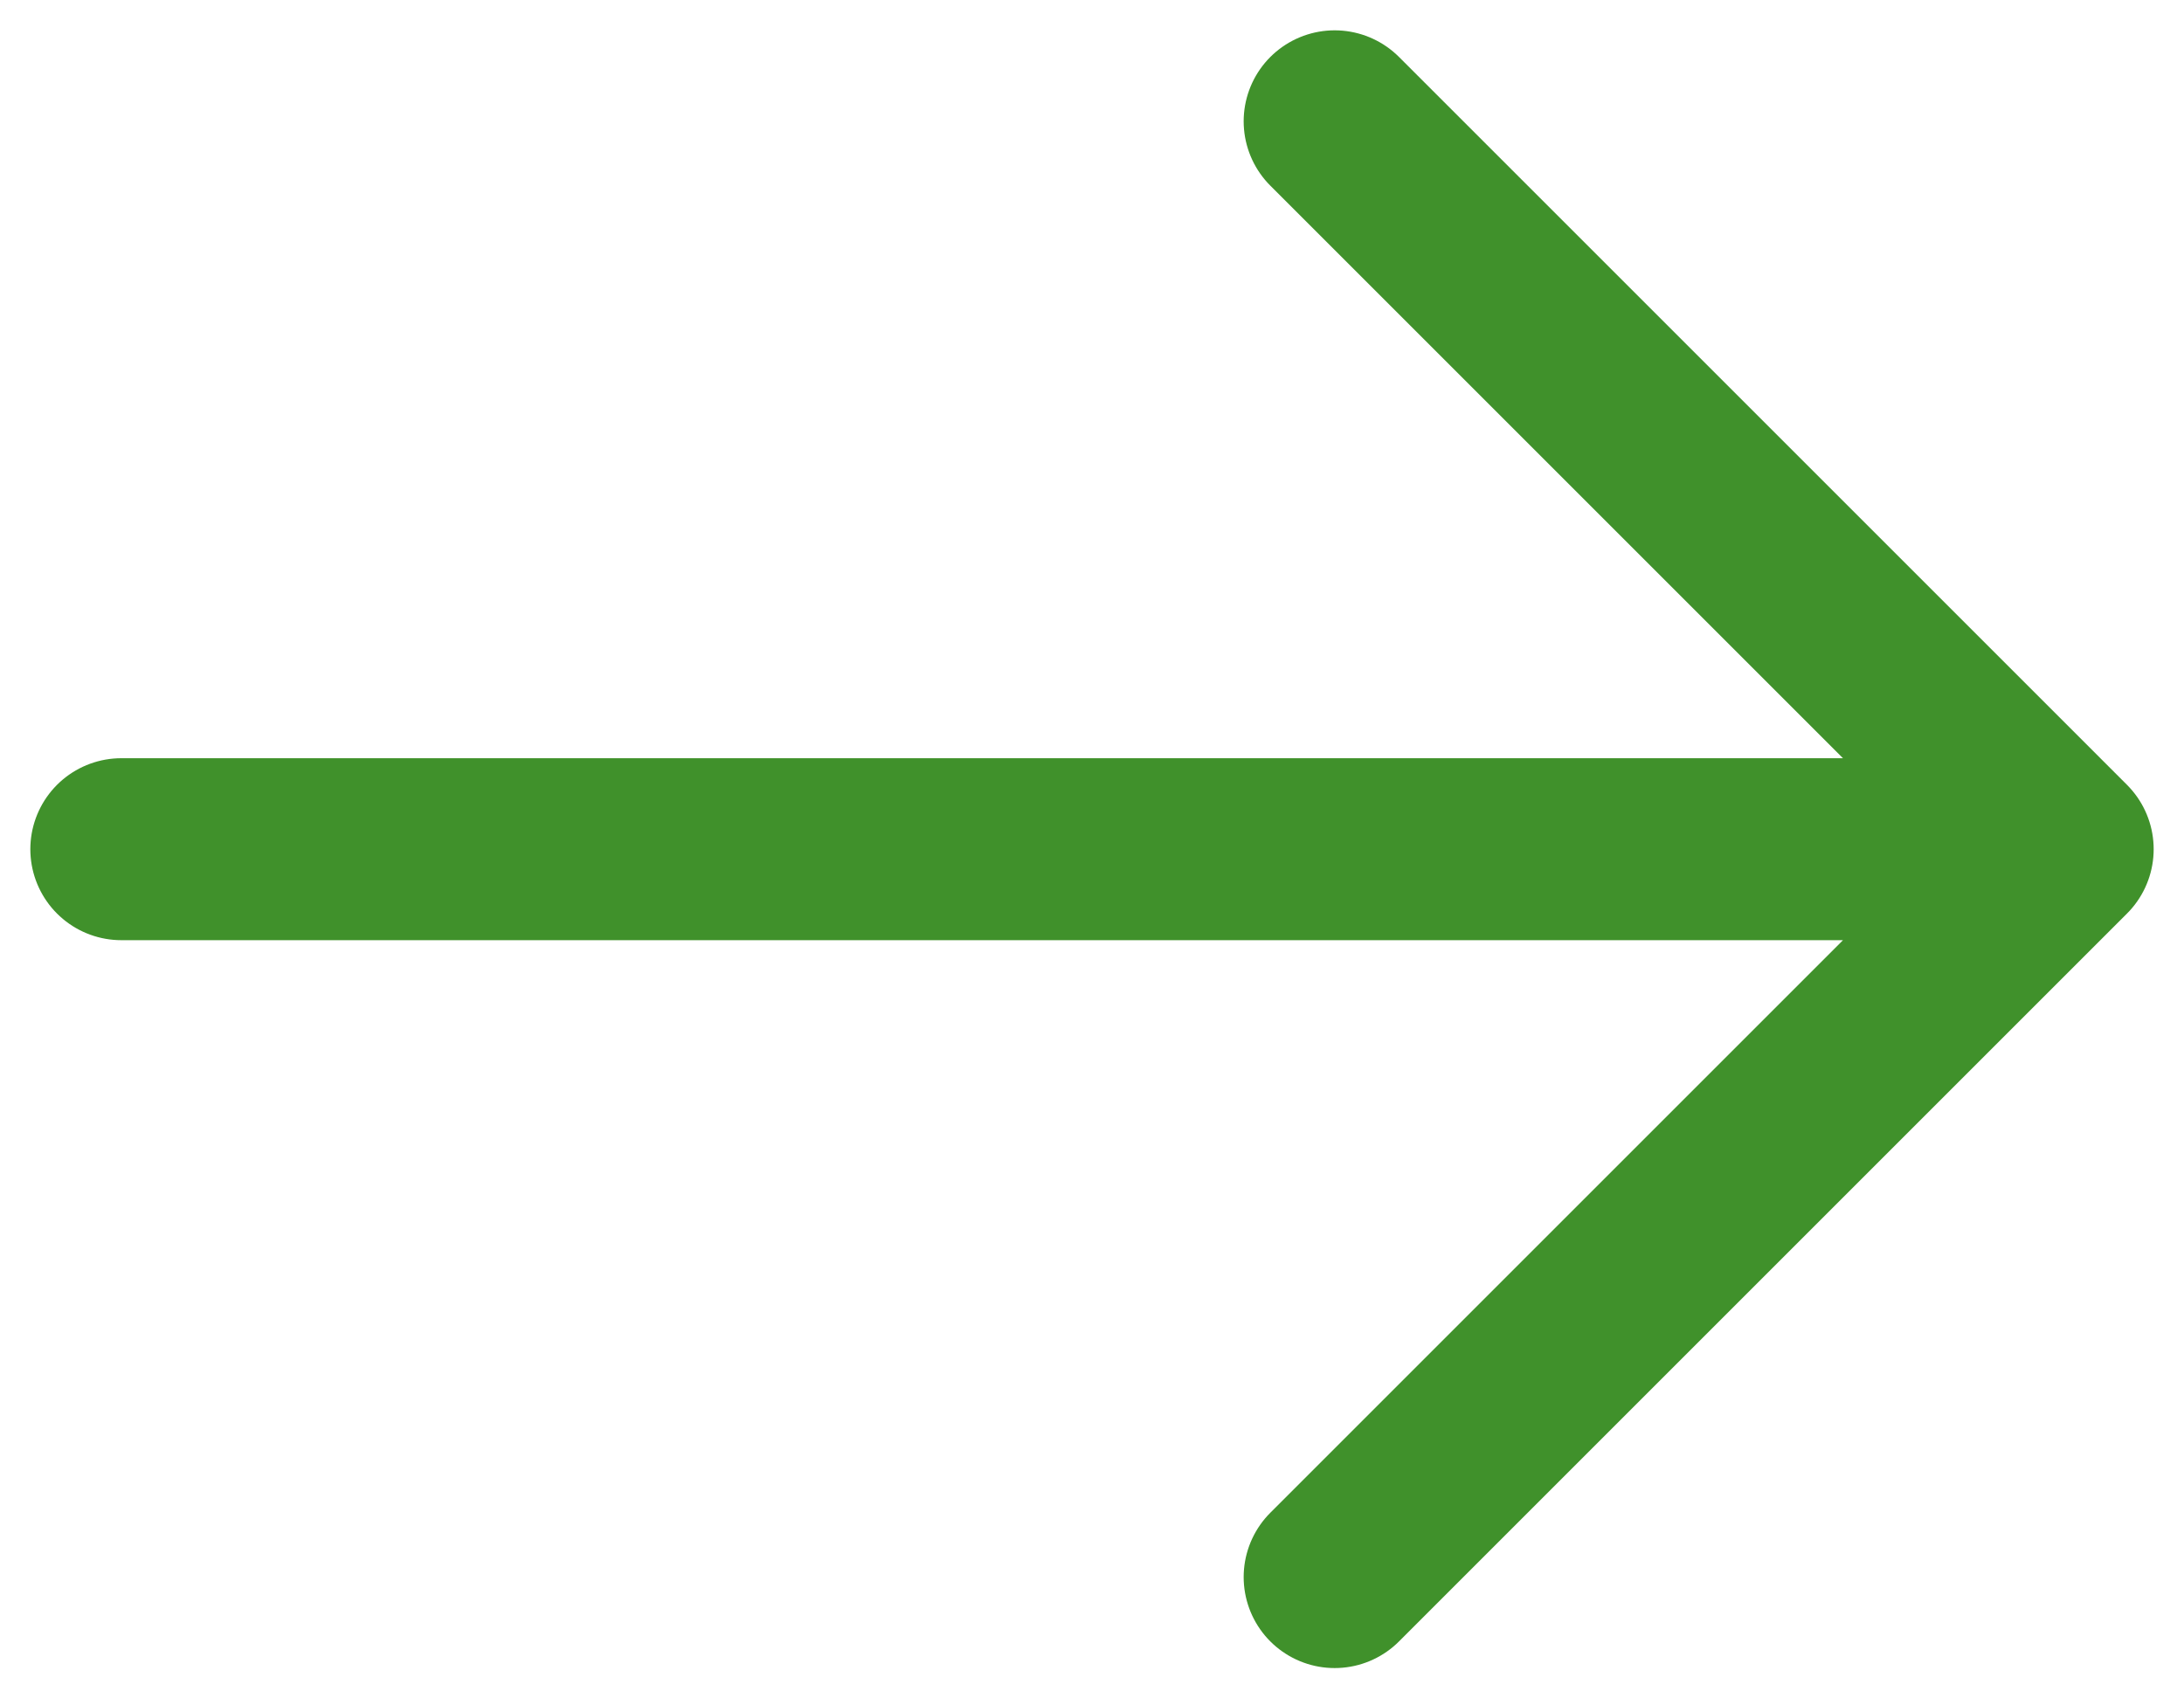
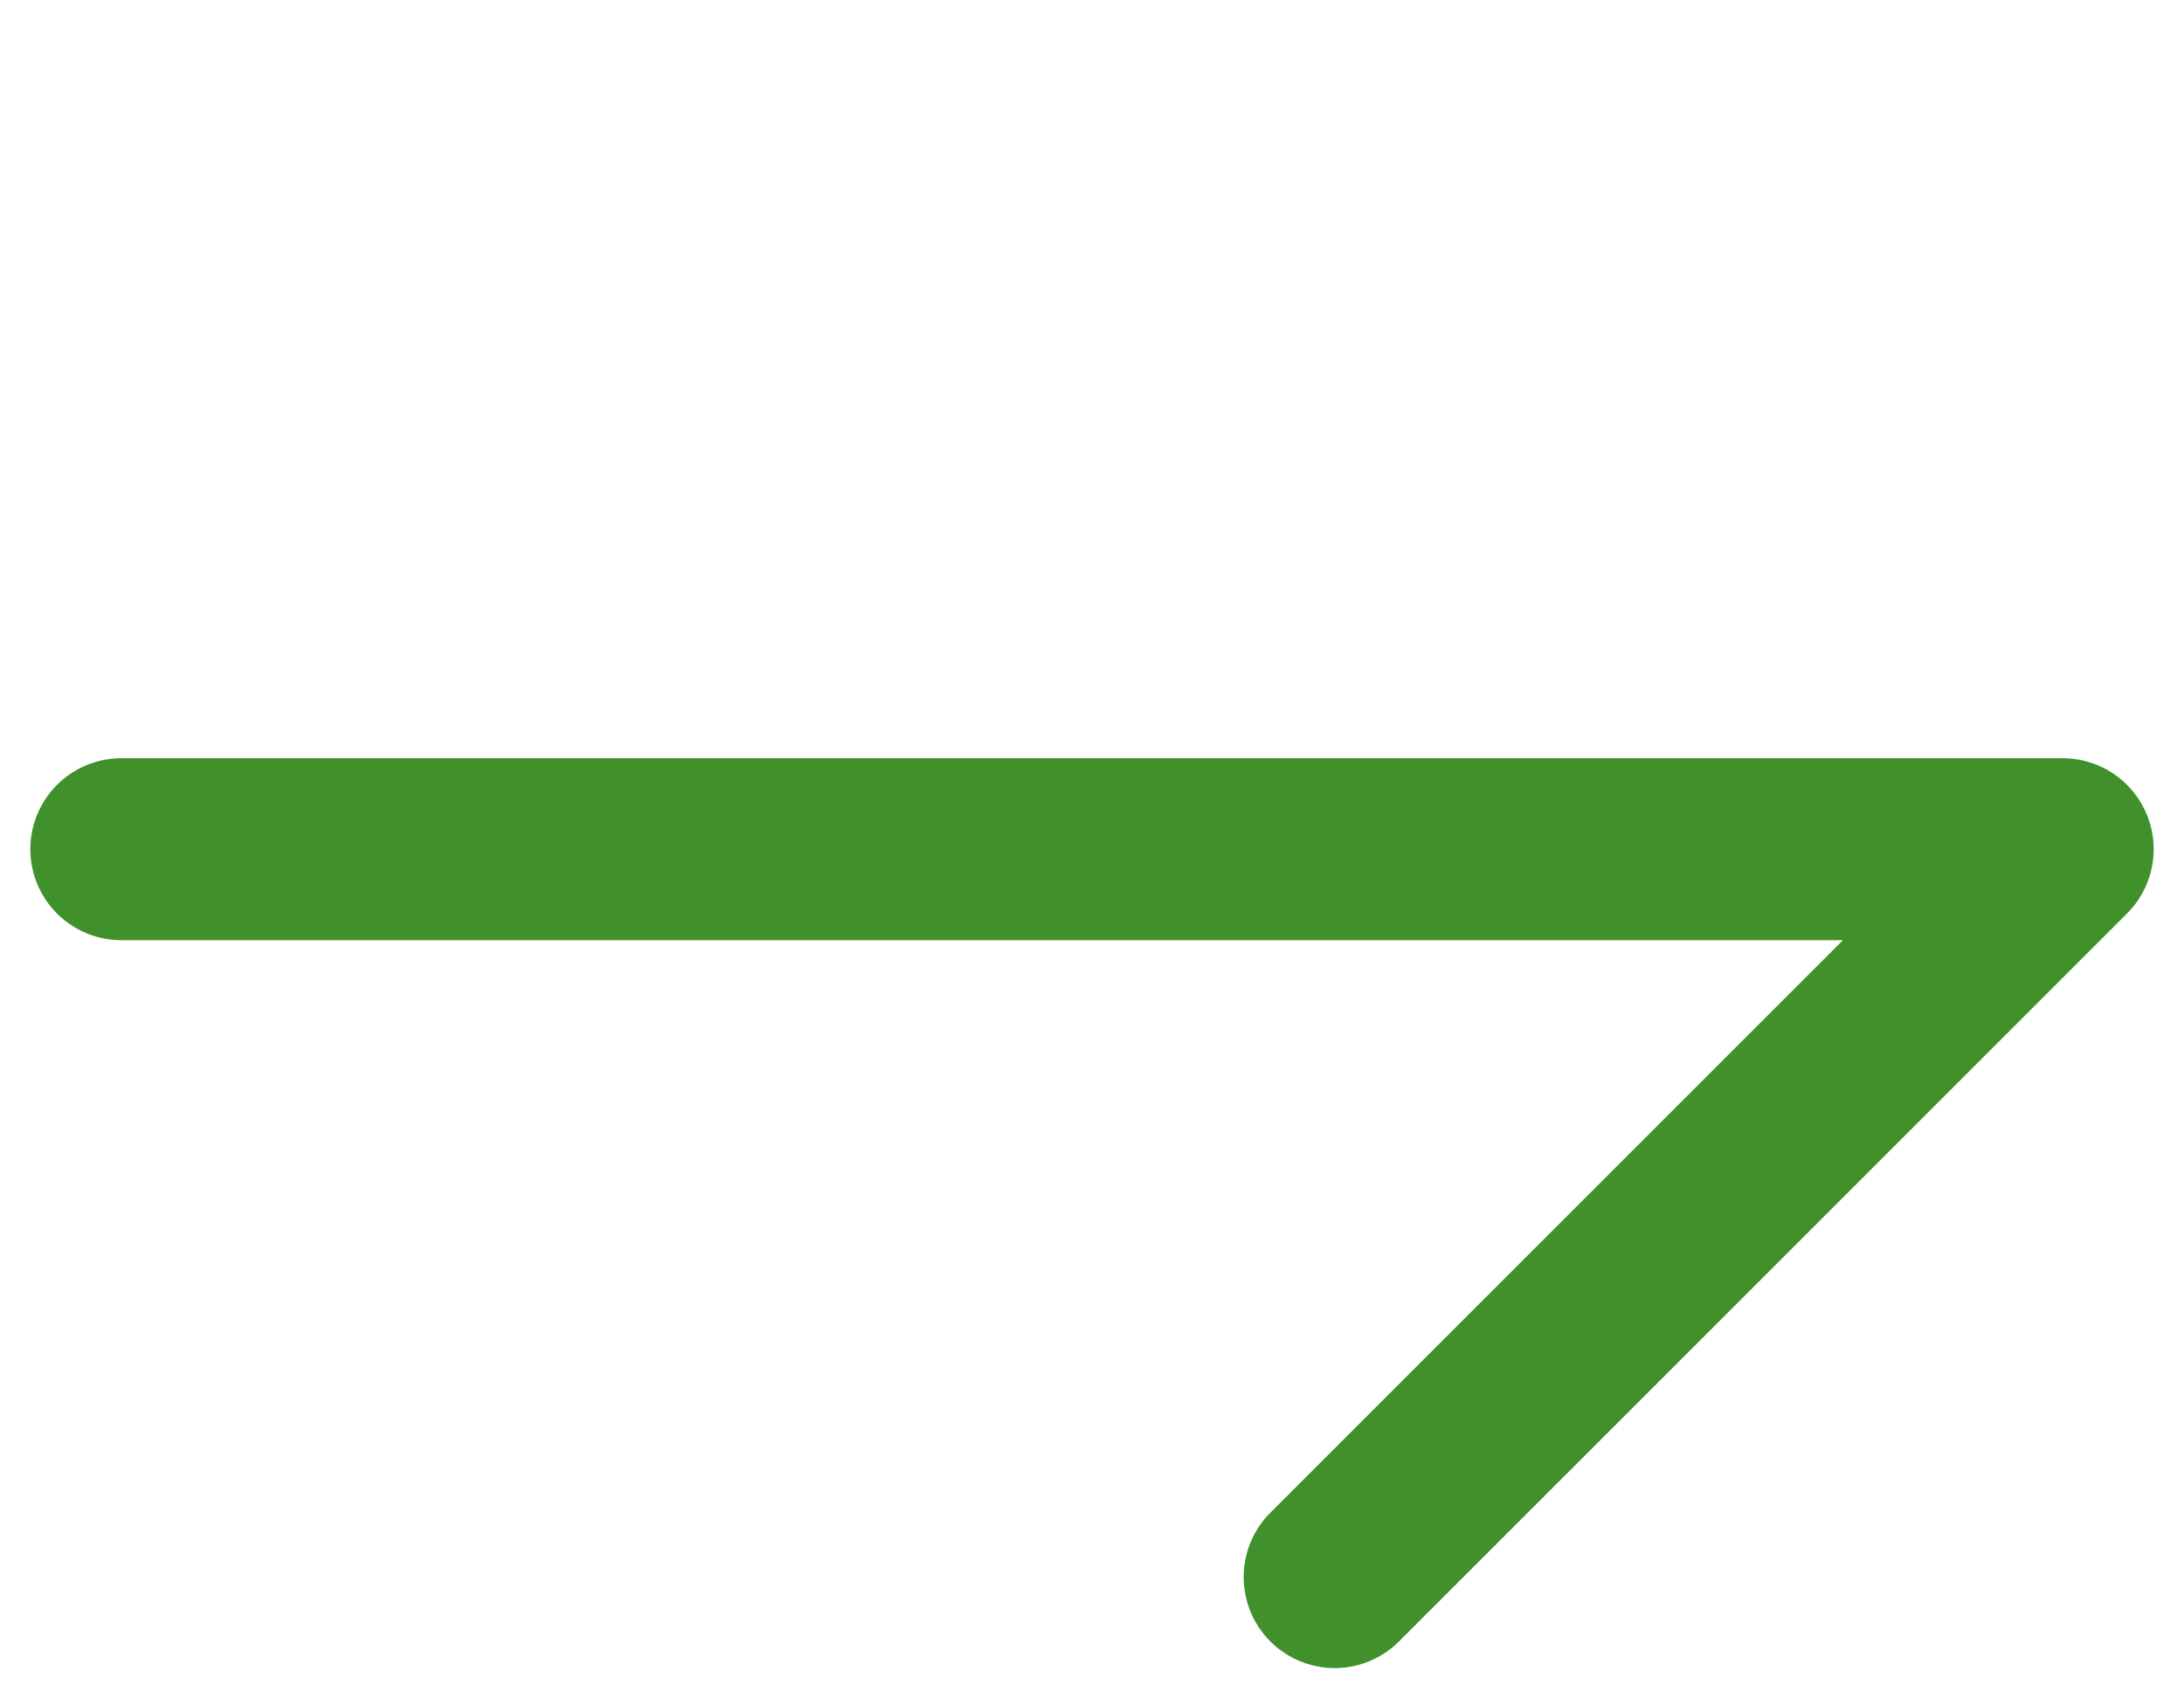
<svg xmlns="http://www.w3.org/2000/svg" width="18" height="14" viewBox="0 0 18 14" fill="none">
-   <path d="M1 7L17 7M17 7L11 1M17 7L11 13" stroke="#40912B" stroke-width="1.5" stroke-linecap="round" stroke-linejoin="round" />
+   <path d="M1 7L17 7M17 7M17 7L11 13" stroke="#40912B" stroke-width="1.5" stroke-linecap="round" stroke-linejoin="round" />
</svg>